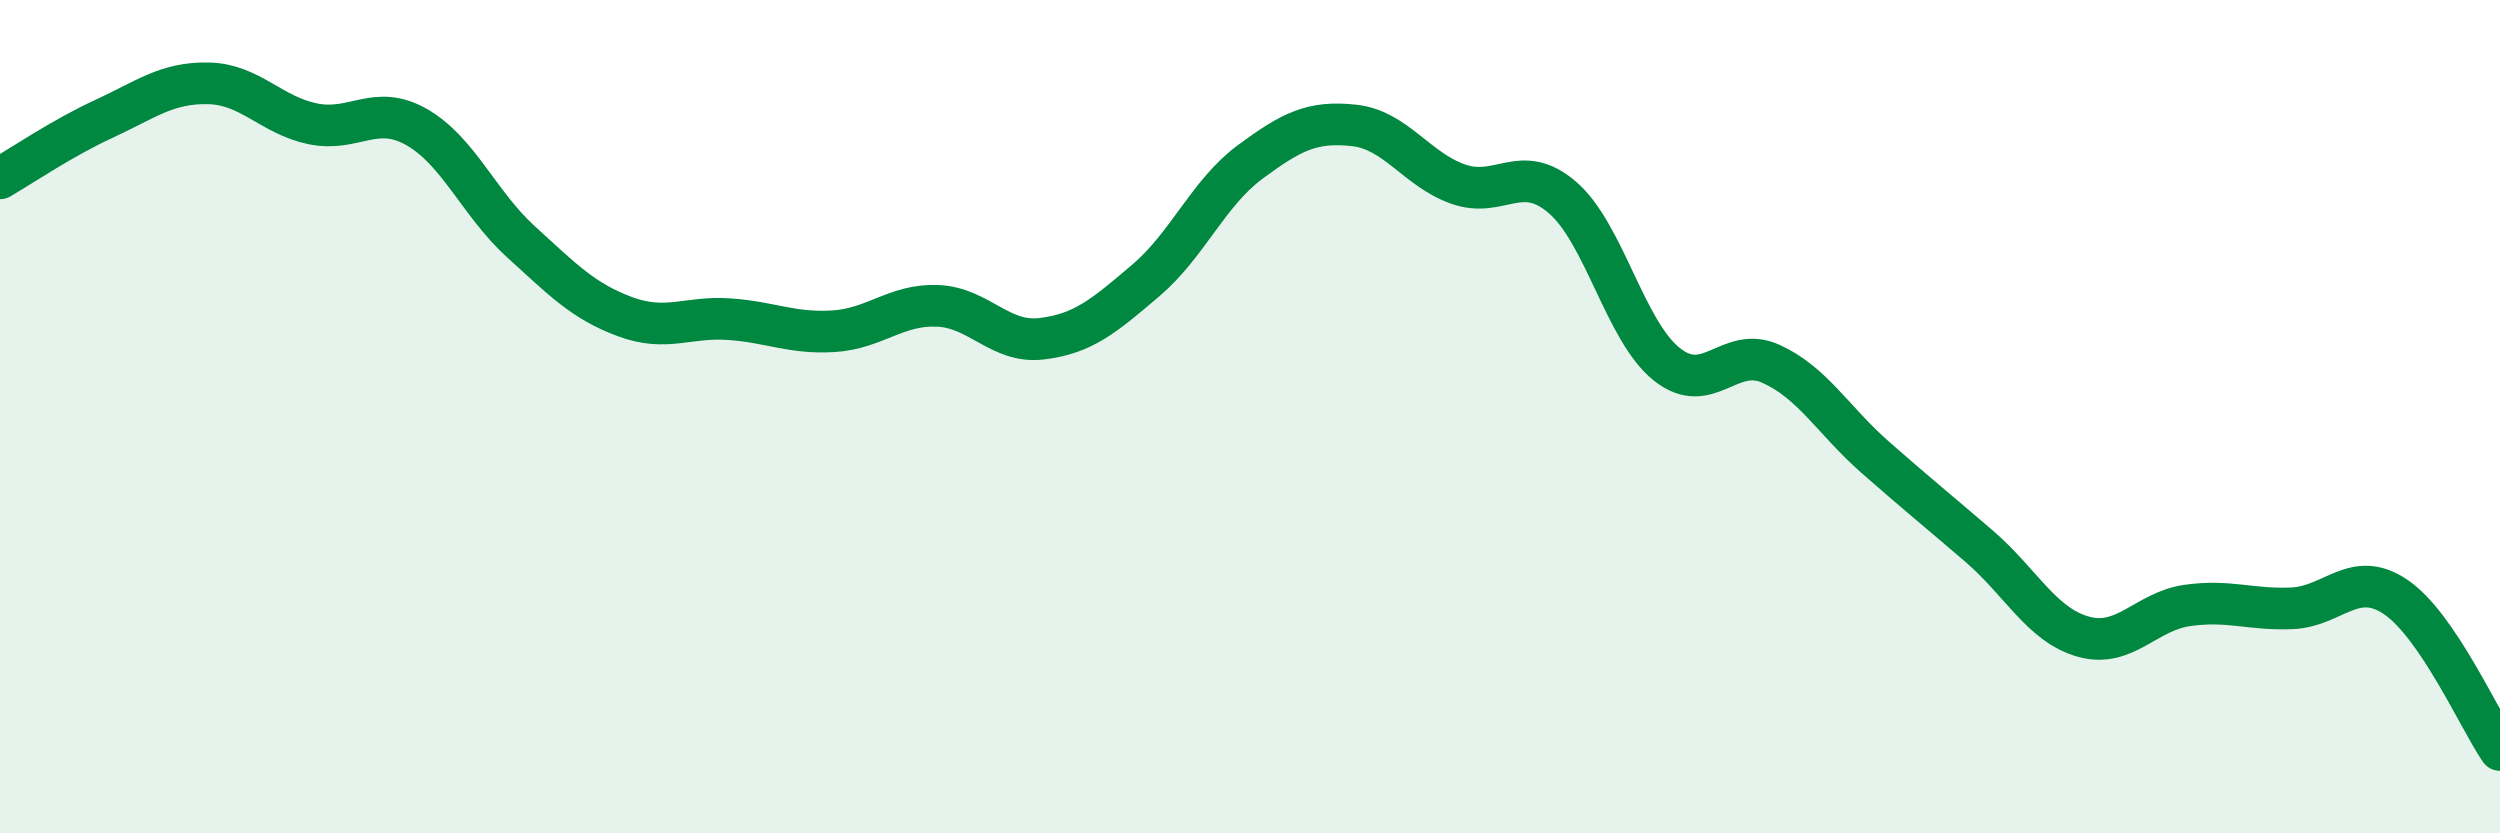
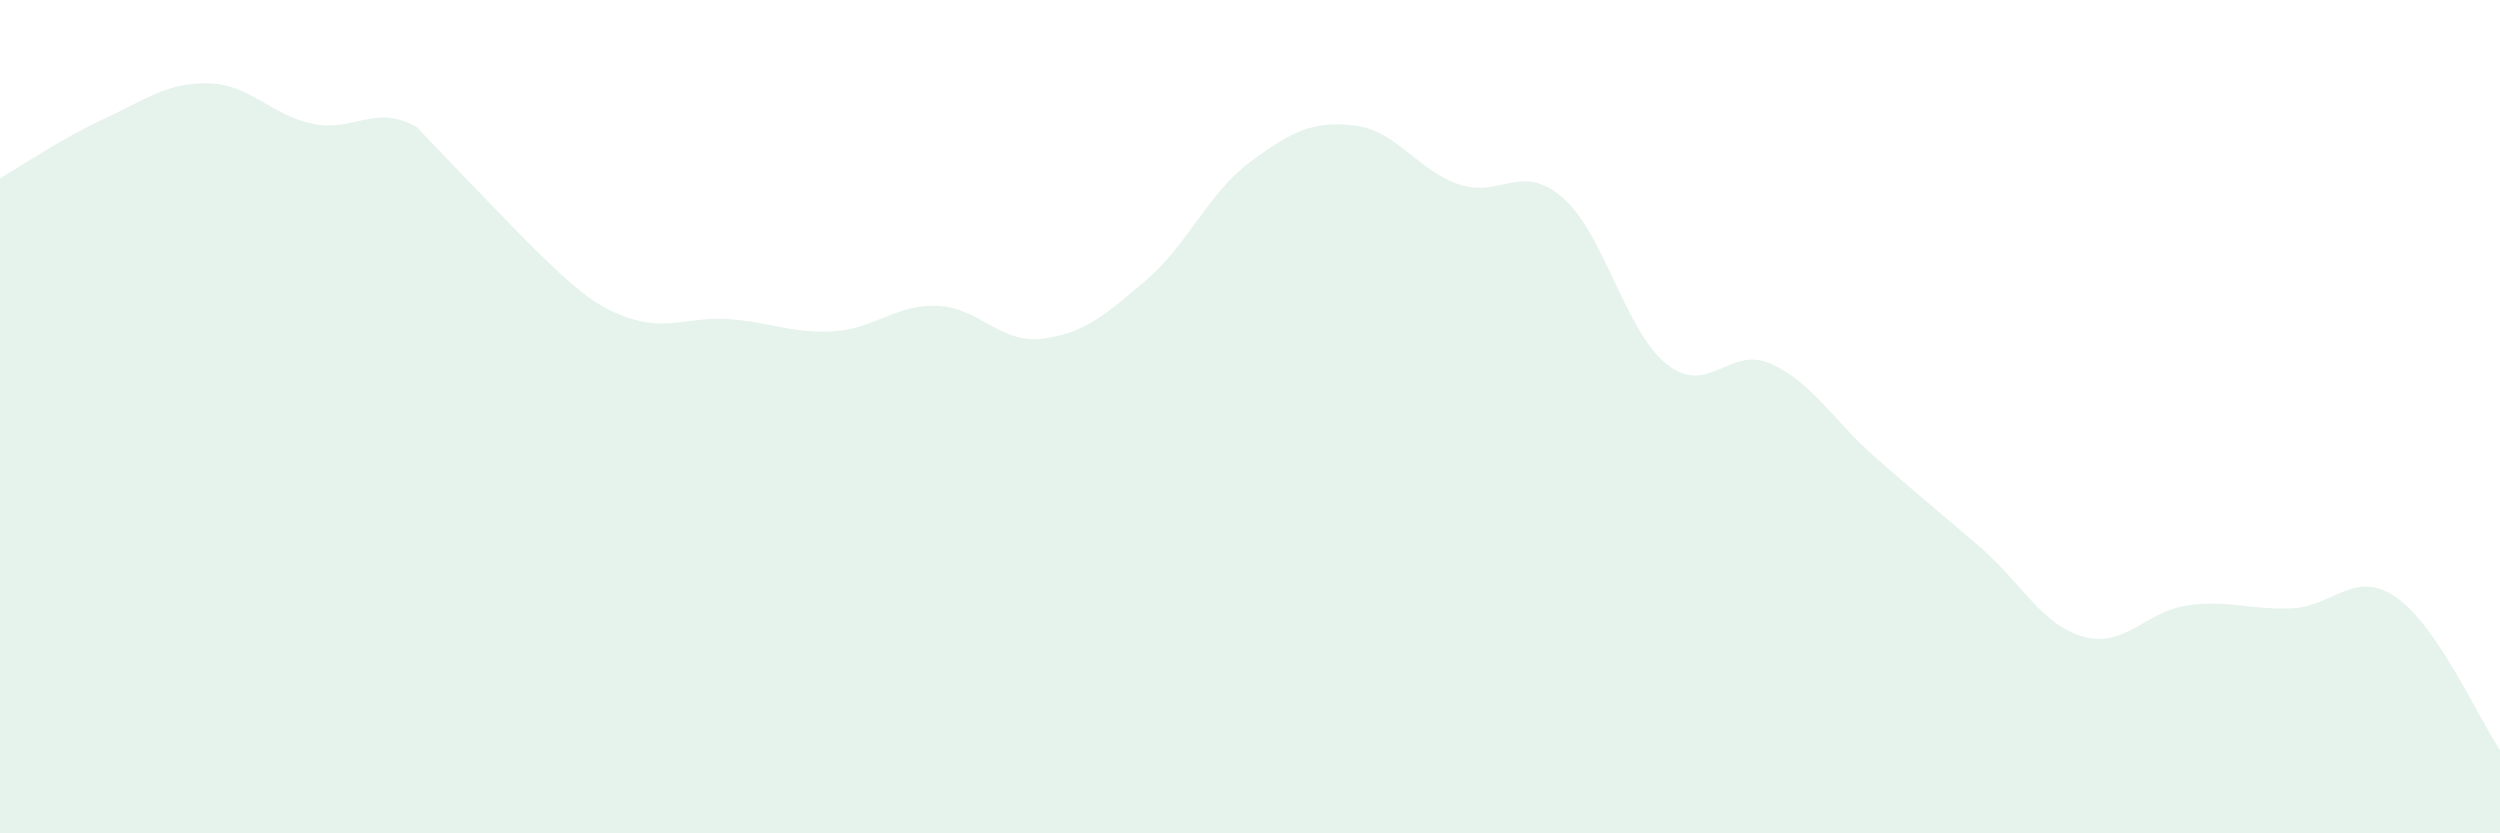
<svg xmlns="http://www.w3.org/2000/svg" width="60" height="20" viewBox="0 0 60 20">
-   <path d="M 0,4.28 C 0.5,3.99 1.5,3.31 2.5,2.85 C 3.5,2.39 4,1.98 5,2 C 6,2.02 6.5,2.76 7.5,2.97 C 8.5,3.18 9,2.48 10,3.05 C 11,3.62 11.5,4.89 12.5,5.8 C 13.5,6.71 14,7.23 15,7.6 C 16,7.97 16.5,7.59 17.5,7.66 C 18.5,7.73 19,8.01 20,7.95 C 21,7.89 21.5,7.3 22.5,7.34 C 23.5,7.38 24,8.25 25,8.13 C 26,8.01 26.5,7.58 27.5,6.73 C 28.5,5.88 29,4.63 30,3.89 C 31,3.15 31.5,2.9 32.5,3.01 C 33.5,3.12 34,4.07 35,4.42 C 36,4.77 36.5,3.88 37.5,4.74 C 38.5,5.6 39,7.94 40,8.74 C 41,9.54 41.5,8.28 42.5,8.73 C 43.5,9.18 44,10.09 45,10.97 C 46,11.85 46.5,12.25 47.5,13.11 C 48.5,13.97 49,15 50,15.28 C 51,15.56 51.5,14.67 52.5,14.53 C 53.5,14.39 54,14.64 55,14.6 C 56,14.56 56.5,13.65 57.5,14.33 C 58.5,15.01 59.5,17.27 60,18L60 20L0 20Z" fill="#008740" opacity="0.1" stroke-linecap="round" stroke-linejoin="round" />
-   <path d="M 0,4.28 C 0.5,3.99 1.5,3.31 2.5,2.85 C 3.5,2.39 4,1.98 5,2 C 6,2.02 6.5,2.76 7.5,2.97 C 8.5,3.18 9,2.48 10,3.05 C 11,3.62 11.5,4.89 12.5,5.8 C 13.5,6.71 14,7.23 15,7.6 C 16,7.97 16.5,7.59 17.5,7.66 C 18.5,7.73 19,8.01 20,7.95 C 21,7.89 21.5,7.3 22.5,7.34 C 23.5,7.38 24,8.25 25,8.13 C 26,8.01 26.5,7.58 27.5,6.73 C 28.5,5.88 29,4.63 30,3.89 C 31,3.15 31.5,2.9 32.5,3.01 C 33.5,3.12 34,4.07 35,4.42 C 36,4.77 36.5,3.88 37.5,4.74 C 38.5,5.6 39,7.94 40,8.74 C 41,9.54 41.5,8.28 42.5,8.73 C 43.5,9.18 44,10.09 45,10.97 C 46,11.85 46.5,12.25 47.5,13.11 C 48.5,13.97 49,15 50,15.28 C 51,15.56 51.5,14.67 52.5,14.53 C 53.5,14.39 54,14.64 55,14.6 C 56,14.56 56.5,13.65 57.5,14.33 C 58.5,15.01 59.5,17.27 60,18" stroke="#008740" stroke-width="1" fill="none" stroke-linecap="round" stroke-linejoin="round" />
+   <path d="M 0,4.28 C 0.5,3.99 1.5,3.31 2.5,2.85 C 3.5,2.39 4,1.98 5,2 C 6,2.02 6.5,2.76 7.5,2.97 C 8.5,3.18 9,2.48 10,3.05 C 13.5,6.71 14,7.23 15,7.6 C 16,7.97 16.5,7.59 17.5,7.66 C 18.5,7.73 19,8.01 20,7.95 C 21,7.89 21.5,7.3 22.5,7.34 C 23.5,7.38 24,8.25 25,8.13 C 26,8.01 26.5,7.58 27.5,6.73 C 28.5,5.88 29,4.63 30,3.89 C 31,3.15 31.5,2.9 32.5,3.01 C 33.5,3.12 34,4.07 35,4.42 C 36,4.77 36.5,3.88 37.5,4.74 C 38.5,5.6 39,7.94 40,8.74 C 41,9.54 41.5,8.28 42.5,8.73 C 43.5,9.18 44,10.09 45,10.97 C 46,11.85 46.5,12.25 47.5,13.11 C 48.5,13.97 49,15 50,15.28 C 51,15.56 51.5,14.67 52.5,14.53 C 53.5,14.39 54,14.64 55,14.6 C 56,14.56 56.5,13.65 57.5,14.33 C 58.5,15.01 59.5,17.27 60,18L60 20L0 20Z" fill="#008740" opacity="0.1" stroke-linecap="round" stroke-linejoin="round" />
</svg>